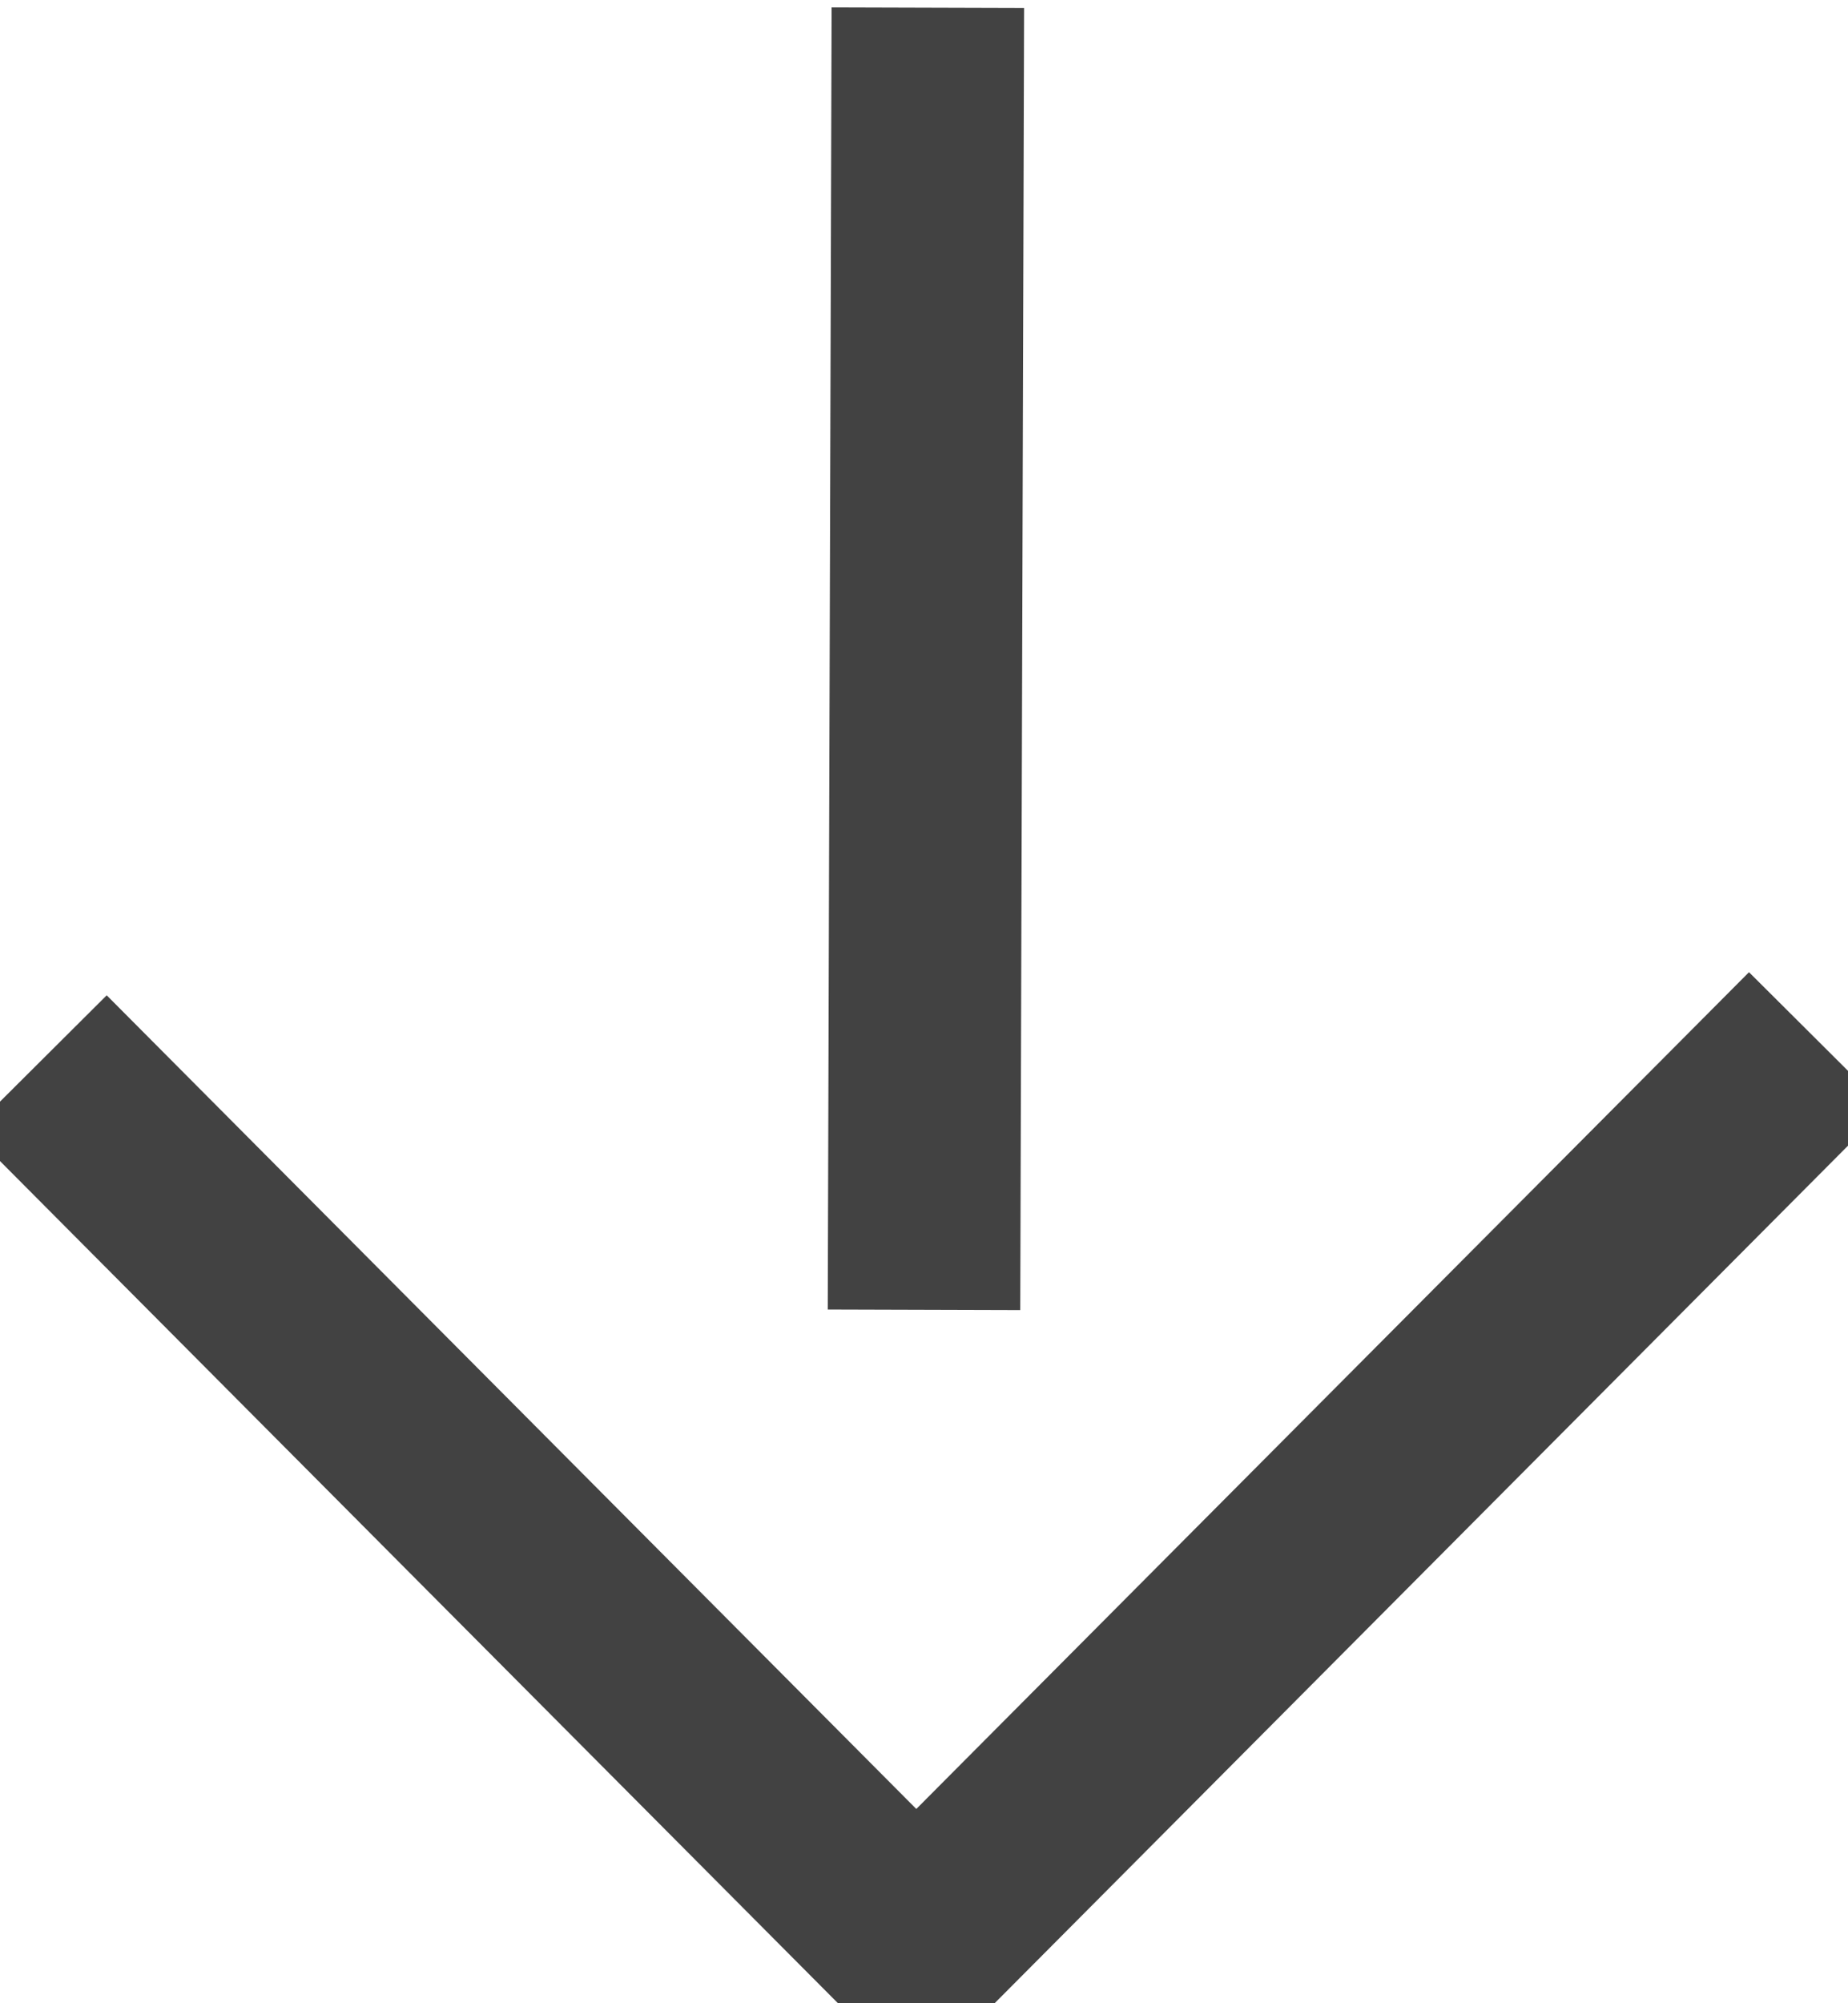
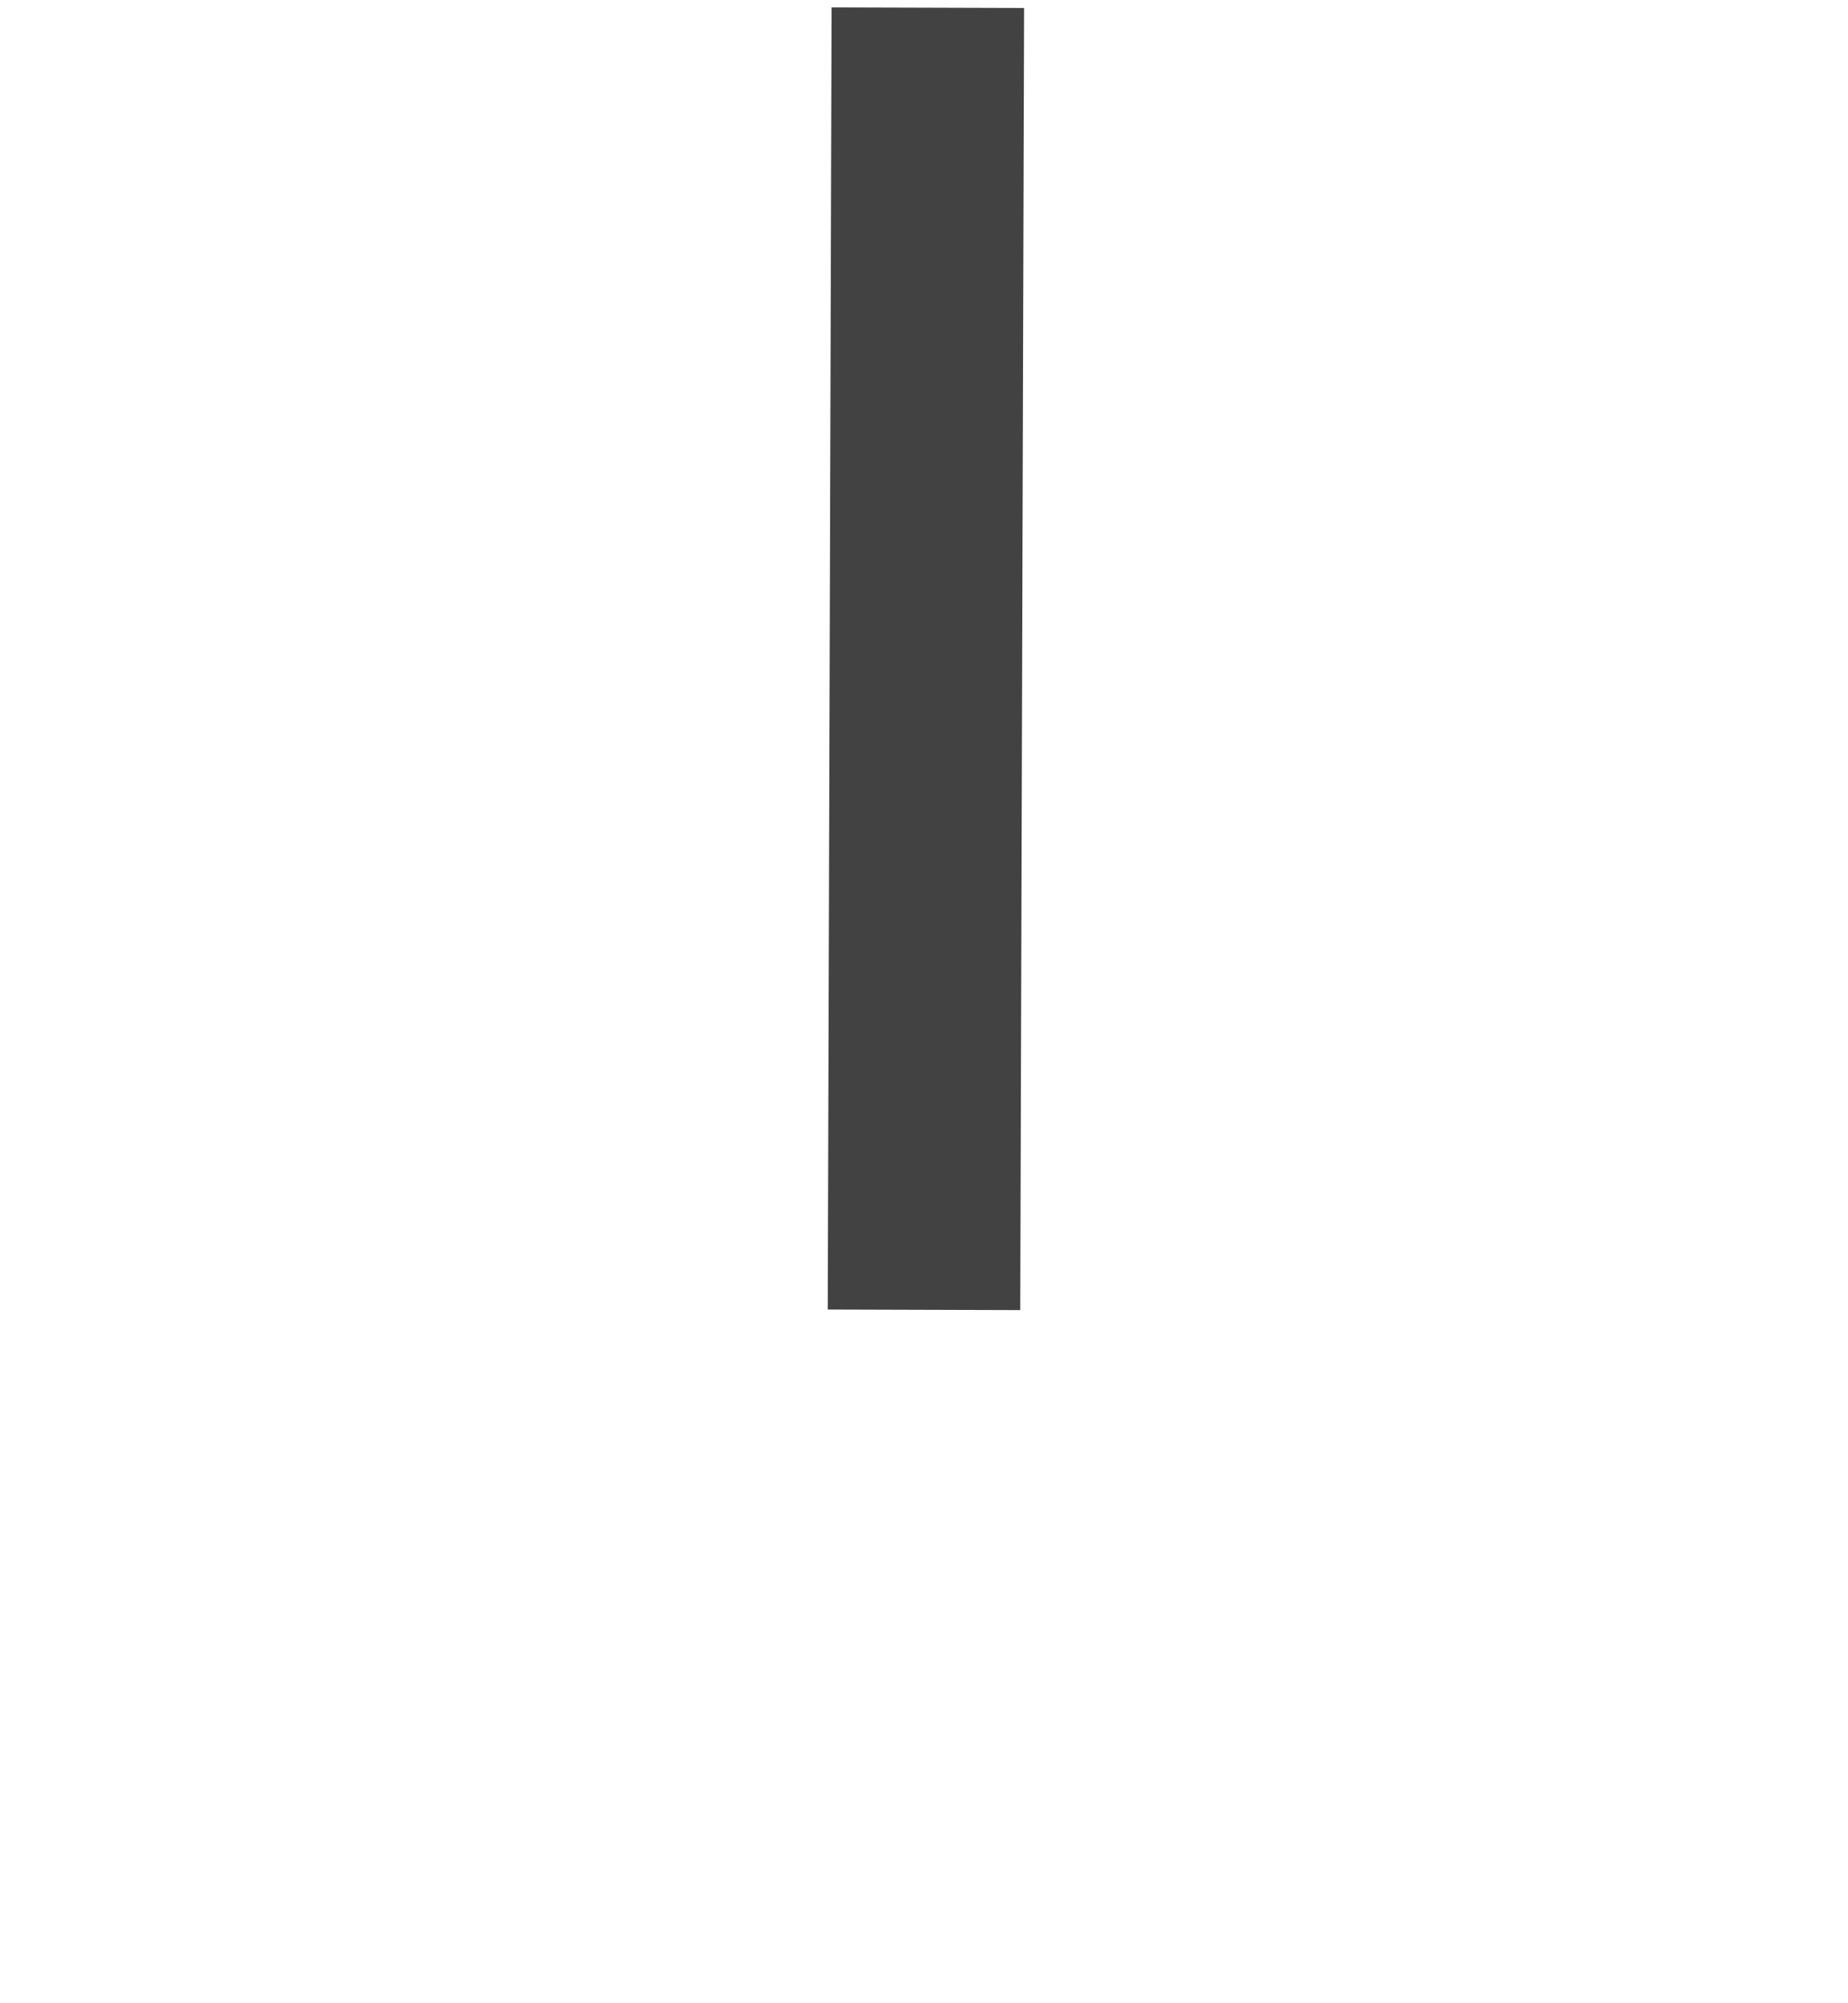
<svg xmlns="http://www.w3.org/2000/svg" width="48px" height="52px" viewBox="0 0 48 52" version="1.1">
  <title>arrow Down</title>
  <g id="Page-1" stroke="none" stroke-width="1" fill="none" fill-rule="evenodd">
    <g id="arrow-Down" transform="translate(1, 0)" stroke="#424242" stroke-width="5">
-       <polyline id="Path" points="46.2 27 22.8 50.5 0 27.6" />
      <line x1="23.1" y1="0.2" x2="23" y2="34" id="Path" />
    </g>
  </g>
</svg>